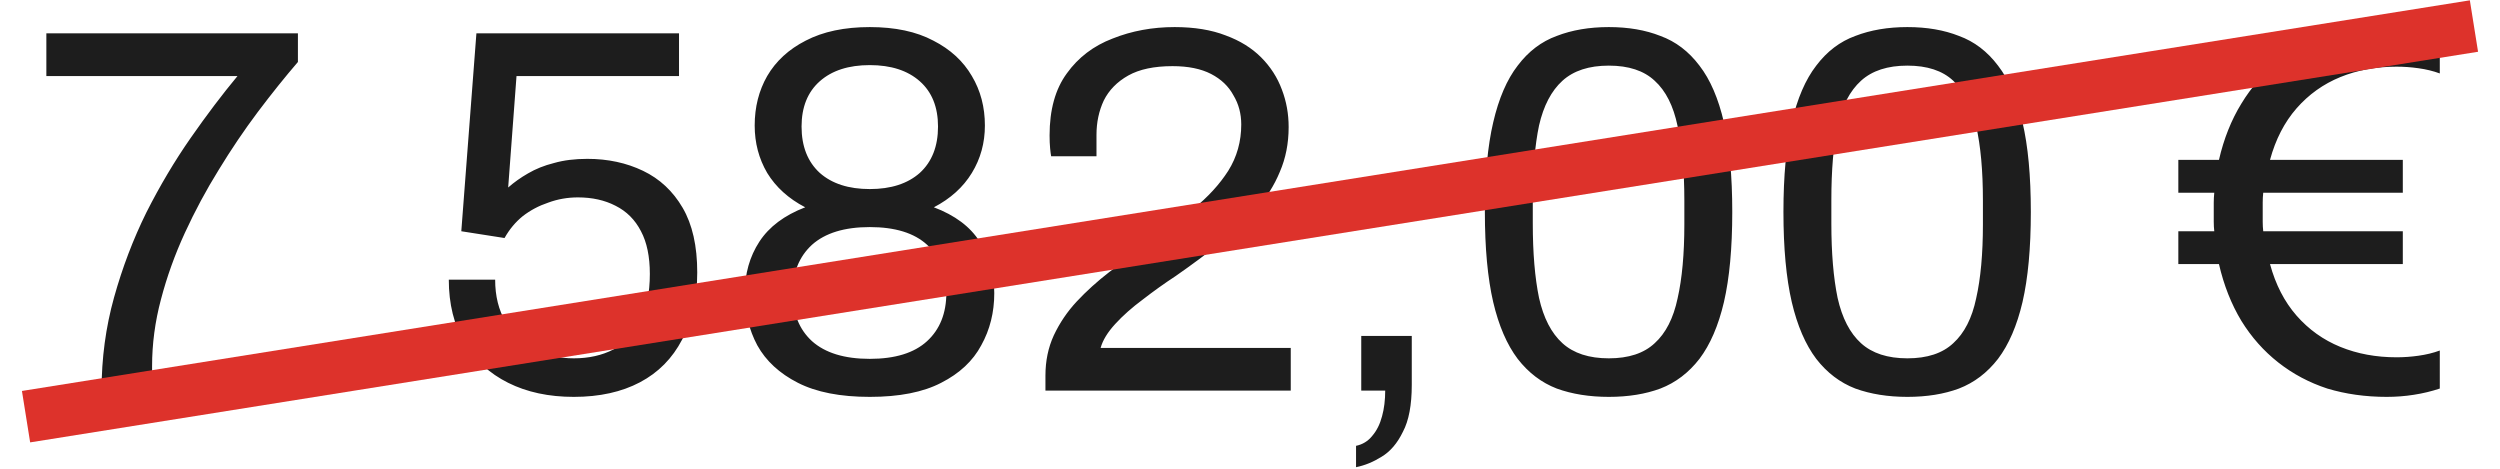
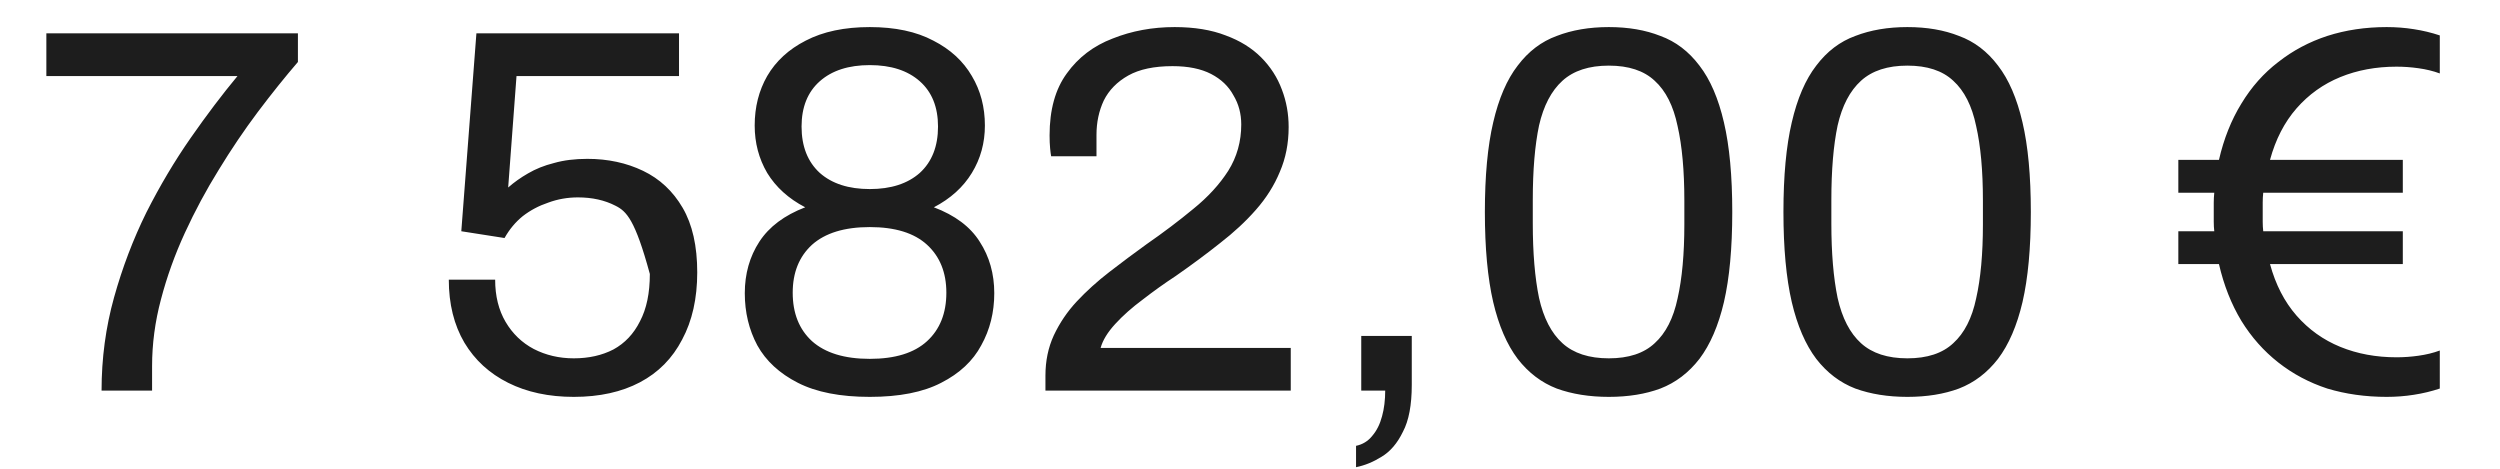
<svg xmlns="http://www.w3.org/2000/svg" width="96" height="18" viewBox="0 0 96 18" fill="none">
-   <path d="M3.9 15C3.9 13.76 4.06 12.567 4.38 11.42C4.7 10.273 5.113 9.187 5.62 8.16C6.14 7.133 6.707 6.18 7.32 5.3C7.933 4.42 8.533 3.627 9.12 2.92H1.78V1.28H11.44V2.38C10.947 2.953 10.433 3.593 9.9 4.3C9.38 4.993 8.88 5.733 8.4 6.52C7.92 7.293 7.487 8.1 7.1 8.94C6.713 9.78 6.407 10.633 6.18 11.5C5.953 12.353 5.84 13.207 5.84 14.06V15H3.9ZM22.034 15.24C21.074 15.24 20.234 15.06 19.514 14.7C18.794 14.34 18.234 13.827 17.834 13.16C17.434 12.48 17.234 11.673 17.234 10.74H19.014C19.014 11.367 19.148 11.907 19.414 12.36C19.681 12.813 20.041 13.16 20.494 13.4C20.961 13.64 21.474 13.76 22.034 13.76C22.608 13.76 23.114 13.647 23.554 13.42C23.994 13.18 24.334 12.82 24.574 12.34C24.828 11.86 24.954 11.253 24.954 10.52C24.954 9.853 24.841 9.307 24.614 8.88C24.388 8.44 24.061 8.113 23.634 7.9C23.221 7.687 22.741 7.58 22.194 7.58C21.794 7.58 21.414 7.647 21.054 7.78C20.694 7.9 20.368 8.073 20.074 8.3C19.794 8.527 19.561 8.807 19.374 9.14L17.714 8.88L18.294 1.28H26.074V2.92H19.834L19.514 7.2C19.741 7 19.994 6.82 20.274 6.66C20.568 6.487 20.901 6.353 21.274 6.26C21.648 6.153 22.074 6.1 22.554 6.1C23.341 6.1 24.054 6.253 24.694 6.56C25.334 6.867 25.841 7.34 26.214 7.98C26.588 8.62 26.774 9.447 26.774 10.46C26.774 11.46 26.581 12.32 26.194 13.04C25.821 13.76 25.281 14.307 24.574 14.68C23.868 15.053 23.021 15.24 22.034 15.24ZM33.4 15.24C32.267 15.24 31.347 15.06 30.64 14.7C29.933 14.34 29.413 13.86 29.08 13.26C28.76 12.66 28.6 11.993 28.6 11.26C28.6 10.513 28.787 9.853 29.16 9.28C29.534 8.707 30.12 8.267 30.92 7.96C30.28 7.627 29.794 7.187 29.46 6.64C29.14 6.093 28.98 5.487 28.98 4.82C28.98 4.113 29.14 3.48 29.46 2.92C29.794 2.347 30.287 1.893 30.94 1.56C31.607 1.213 32.427 1.04 33.4 1.04C34.373 1.04 35.187 1.213 35.84 1.56C36.493 1.893 36.987 2.347 37.32 2.92C37.654 3.48 37.82 4.113 37.82 4.82C37.82 5.487 37.654 6.093 37.32 6.64C36.987 7.187 36.5 7.627 35.86 7.96C36.673 8.267 37.26 8.707 37.62 9.28C37.993 9.853 38.18 10.513 38.18 11.26C38.18 11.993 38.014 12.66 37.68 13.26C37.36 13.86 36.847 14.34 36.14 14.7C35.447 15.06 34.533 15.24 33.4 15.24ZM33.4 13.78C34.373 13.78 35.107 13.553 35.6 13.1C36.093 12.647 36.34 12.027 36.34 11.24C36.34 10.467 36.093 9.853 35.6 9.4C35.107 8.947 34.373 8.72 33.4 8.72C32.427 8.72 31.687 8.947 31.18 9.4C30.687 9.853 30.44 10.467 30.44 11.24C30.44 12.027 30.687 12.647 31.18 13.1C31.687 13.553 32.427 13.78 33.4 13.78ZM33.4 7.26C34.214 7.26 34.853 7.053 35.32 6.64C35.787 6.213 36.02 5.62 36.02 4.86C36.02 4.113 35.787 3.533 35.32 3.12C34.853 2.707 34.214 2.5 33.4 2.5C32.587 2.5 31.947 2.707 31.48 3.12C31.014 3.533 30.78 4.113 30.78 4.86C30.78 5.62 31.014 6.213 31.48 6.64C31.947 7.053 32.587 7.26 33.4 7.26ZM40.145 15V14.42C40.145 13.86 40.251 13.347 40.465 12.88C40.691 12.4 40.984 11.967 41.344 11.58C41.718 11.18 42.138 10.8 42.605 10.44C43.071 10.08 43.544 9.727 44.025 9.38C44.678 8.927 45.278 8.473 45.825 8.02C46.385 7.567 46.831 7.08 47.164 6.56C47.498 6.027 47.664 5.433 47.664 4.78C47.664 4.367 47.565 3.993 47.364 3.66C47.178 3.313 46.891 3.04 46.505 2.84C46.118 2.64 45.624 2.54 45.025 2.54C44.318 2.54 43.751 2.66 43.325 2.9C42.898 3.14 42.584 3.46 42.385 3.86C42.198 4.26 42.105 4.7 42.105 5.18V6H40.364C40.351 5.933 40.338 5.833 40.325 5.7C40.311 5.553 40.304 5.387 40.304 5.2C40.304 4.213 40.525 3.42 40.965 2.82C41.404 2.207 41.991 1.76 42.724 1.48C43.458 1.187 44.251 1.04 45.105 1.04C45.864 1.04 46.518 1.147 47.065 1.36C47.611 1.56 48.065 1.84 48.425 2.2C48.785 2.56 49.051 2.973 49.224 3.44C49.398 3.893 49.484 4.373 49.484 4.88C49.484 5.507 49.371 6.08 49.145 6.6C48.931 7.12 48.624 7.607 48.224 8.06C47.838 8.5 47.378 8.927 46.844 9.34C46.325 9.753 45.758 10.173 45.145 10.6C44.718 10.88 44.298 11.18 43.885 11.5C43.471 11.807 43.118 12.12 42.825 12.44C42.531 12.76 42.344 13.067 42.264 13.36H49.565V15H40.145ZM52.072 17.94V17.12C52.325 17.067 52.532 16.94 52.692 16.74C52.865 16.54 52.992 16.287 53.072 15.98C53.152 15.687 53.192 15.36 53.192 15H52.272V12.9H54.212V14.78C54.212 15.553 54.099 16.153 53.872 16.58C53.659 17.02 53.386 17.34 53.052 17.54C52.732 17.74 52.406 17.873 52.072 17.94ZM61.779 15.24C61.032 15.24 60.366 15.133 59.779 14.92C59.192 14.693 58.692 14.313 58.279 13.78C57.866 13.233 57.552 12.507 57.339 11.6C57.126 10.68 57.019 9.527 57.019 8.14C57.019 6.753 57.126 5.607 57.339 4.7C57.552 3.78 57.866 3.053 58.279 2.52C58.692 1.973 59.192 1.593 59.779 1.38C60.366 1.153 61.032 1.04 61.779 1.04C62.526 1.04 63.186 1.153 63.759 1.38C64.346 1.593 64.846 1.973 65.259 2.52C65.672 3.053 65.986 3.78 66.199 4.7C66.412 5.607 66.519 6.753 66.519 8.14C66.519 9.527 66.412 10.68 66.199 11.6C65.986 12.507 65.672 13.233 65.259 13.78C64.846 14.313 64.346 14.693 63.759 14.92C63.186 15.133 62.526 15.24 61.779 15.24ZM61.779 13.76C62.539 13.76 63.126 13.567 63.539 13.18C63.966 12.793 64.259 12.22 64.419 11.46C64.592 10.7 64.679 9.753 64.679 8.62V7.7C64.679 6.553 64.592 5.6 64.419 4.84C64.259 4.067 63.966 3.487 63.539 3.1C63.126 2.713 62.539 2.52 61.779 2.52C61.019 2.52 60.426 2.713 59.999 3.1C59.572 3.487 59.272 4.06 59.099 4.82C58.939 5.58 58.859 6.533 58.859 7.68V8.58C58.859 9.713 58.939 10.667 59.099 11.44C59.272 12.213 59.572 12.793 59.999 13.18C60.426 13.567 61.019 13.76 61.779 13.76ZM73.244 15.24C72.497 15.24 71.831 15.133 71.244 14.92C70.657 14.693 70.157 14.313 69.744 13.78C69.331 13.233 69.017 12.507 68.804 11.6C68.591 10.68 68.484 9.527 68.484 8.14C68.484 6.753 68.591 5.607 68.804 4.7C69.017 3.78 69.331 3.053 69.744 2.52C70.157 1.973 70.657 1.593 71.244 1.38C71.831 1.153 72.497 1.04 73.244 1.04C73.991 1.04 74.651 1.153 75.224 1.38C75.811 1.593 76.311 1.973 76.724 2.52C77.137 3.053 77.451 3.78 77.664 4.7C77.877 5.607 77.984 6.753 77.984 8.14C77.984 9.527 77.877 10.68 77.664 11.6C77.451 12.507 77.137 13.233 76.724 13.78C76.311 14.313 75.811 14.693 75.224 14.92C74.651 15.133 73.991 15.24 73.244 15.24ZM73.244 13.76C74.004 13.76 74.591 13.567 75.004 13.18C75.431 12.793 75.724 12.22 75.884 11.46C76.057 10.7 76.144 9.753 76.144 8.62V7.7C76.144 6.553 76.057 5.6 75.884 4.84C75.724 4.067 75.431 3.487 75.004 3.1C74.591 2.713 74.004 2.52 73.244 2.52C72.484 2.52 71.891 2.713 71.464 3.1C71.037 3.487 70.737 4.06 70.564 4.82C70.404 5.58 70.324 6.533 70.324 7.68V8.58C70.324 9.713 70.404 10.667 70.564 11.44C70.737 12.213 71.037 12.793 71.464 13.18C71.891 13.567 72.484 13.76 73.244 13.76ZM91.648 15.24C90.835 15.24 90.075 15.133 89.368 14.92C88.675 14.693 88.048 14.36 87.488 13.92C86.928 13.48 86.455 12.947 86.068 12.32C85.682 11.68 85.395 10.953 85.208 10.14H83.648V8.88H85.028C85.015 8.76 85.008 8.64 85.008 8.52C85.008 8.387 85.008 8.26 85.008 8.14C85.008 8.02 85.008 7.9 85.008 7.78C85.008 7.66 85.015 7.533 85.028 7.4H83.648V6.14H85.208C85.395 5.327 85.682 4.607 86.068 3.98C86.455 3.34 86.928 2.807 87.488 2.38C88.048 1.94 88.675 1.607 89.368 1.38C90.075 1.153 90.835 1.04 91.648 1.04C92.008 1.04 92.355 1.067 92.688 1.12C93.035 1.173 93.368 1.253 93.688 1.36V2.82C93.435 2.727 93.162 2.66 92.868 2.62C92.588 2.58 92.308 2.56 92.028 2.56C91.242 2.56 90.522 2.693 89.868 2.96C89.215 3.227 88.655 3.627 88.188 4.16C87.722 4.693 87.382 5.353 87.168 6.14H92.268V7.4H86.908C86.895 7.52 86.888 7.647 86.888 7.78C86.888 7.9 86.888 8.02 86.888 8.14C86.888 8.26 86.888 8.387 86.888 8.52C86.888 8.64 86.895 8.76 86.908 8.88H92.268V10.14H87.168C87.382 10.927 87.722 11.587 88.188 12.12C88.655 12.653 89.215 13.053 89.868 13.32C90.522 13.587 91.242 13.72 92.028 13.72C92.308 13.72 92.588 13.7 92.868 13.66C93.162 13.62 93.435 13.553 93.688 13.46V14.92C93.368 15.027 93.035 15.107 92.688 15.16C92.355 15.213 92.008 15.24 91.648 15.24Z" fill="#1D1D1D" />
-   <path d="M95 1L1 16" stroke="#DD322B" stroke-width="2" />
+   <path d="M3.9 15C3.9 13.76 4.06 12.567 4.38 11.42C4.7 10.273 5.113 9.187 5.62 8.16C6.14 7.133 6.707 6.18 7.32 5.3C7.933 4.42 8.533 3.627 9.12 2.92H1.78V1.28H11.44V2.38C10.947 2.953 10.433 3.593 9.9 4.3C9.38 4.993 8.88 5.733 8.4 6.52C7.92 7.293 7.487 8.1 7.1 8.94C6.713 9.78 6.407 10.633 6.18 11.5C5.953 12.353 5.84 13.207 5.84 14.06V15H3.9ZM22.034 15.24C21.074 15.24 20.234 15.06 19.514 14.7C18.794 14.34 18.234 13.827 17.834 13.16C17.434 12.48 17.234 11.673 17.234 10.74H19.014C19.014 11.367 19.148 11.907 19.414 12.36C19.681 12.813 20.041 13.16 20.494 13.4C20.961 13.64 21.474 13.76 22.034 13.76C22.608 13.76 23.114 13.647 23.554 13.42C23.994 13.18 24.334 12.82 24.574 12.34C24.828 11.86 24.954 11.253 24.954 10.52C24.388 8.44 24.061 8.113 23.634 7.9C23.221 7.687 22.741 7.58 22.194 7.58C21.794 7.58 21.414 7.647 21.054 7.78C20.694 7.9 20.368 8.073 20.074 8.3C19.794 8.527 19.561 8.807 19.374 9.14L17.714 8.88L18.294 1.28H26.074V2.92H19.834L19.514 7.2C19.741 7 19.994 6.82 20.274 6.66C20.568 6.487 20.901 6.353 21.274 6.26C21.648 6.153 22.074 6.1 22.554 6.1C23.341 6.1 24.054 6.253 24.694 6.56C25.334 6.867 25.841 7.34 26.214 7.98C26.588 8.62 26.774 9.447 26.774 10.46C26.774 11.46 26.581 12.32 26.194 13.04C25.821 13.76 25.281 14.307 24.574 14.68C23.868 15.053 23.021 15.24 22.034 15.24ZM33.4 15.24C32.267 15.24 31.347 15.06 30.64 14.7C29.933 14.34 29.413 13.86 29.08 13.26C28.76 12.66 28.6 11.993 28.6 11.26C28.6 10.513 28.787 9.853 29.16 9.28C29.534 8.707 30.12 8.267 30.92 7.96C30.28 7.627 29.794 7.187 29.46 6.64C29.14 6.093 28.98 5.487 28.98 4.82C28.98 4.113 29.14 3.48 29.46 2.92C29.794 2.347 30.287 1.893 30.94 1.56C31.607 1.213 32.427 1.04 33.4 1.04C34.373 1.04 35.187 1.213 35.84 1.56C36.493 1.893 36.987 2.347 37.32 2.92C37.654 3.48 37.82 4.113 37.82 4.82C37.82 5.487 37.654 6.093 37.32 6.64C36.987 7.187 36.5 7.627 35.86 7.96C36.673 8.267 37.26 8.707 37.62 9.28C37.993 9.853 38.18 10.513 38.18 11.26C38.18 11.993 38.014 12.66 37.68 13.26C37.36 13.86 36.847 14.34 36.14 14.7C35.447 15.06 34.533 15.24 33.4 15.24ZM33.4 13.78C34.373 13.78 35.107 13.553 35.6 13.1C36.093 12.647 36.34 12.027 36.34 11.24C36.34 10.467 36.093 9.853 35.6 9.4C35.107 8.947 34.373 8.72 33.4 8.72C32.427 8.72 31.687 8.947 31.18 9.4C30.687 9.853 30.44 10.467 30.44 11.24C30.44 12.027 30.687 12.647 31.18 13.1C31.687 13.553 32.427 13.78 33.4 13.78ZM33.4 7.26C34.214 7.26 34.853 7.053 35.32 6.64C35.787 6.213 36.02 5.62 36.02 4.86C36.02 4.113 35.787 3.533 35.32 3.12C34.853 2.707 34.214 2.5 33.4 2.5C32.587 2.5 31.947 2.707 31.48 3.12C31.014 3.533 30.78 4.113 30.78 4.86C30.78 5.62 31.014 6.213 31.48 6.64C31.947 7.053 32.587 7.26 33.4 7.26ZM40.145 15V14.42C40.145 13.86 40.251 13.347 40.465 12.88C40.691 12.4 40.984 11.967 41.344 11.58C41.718 11.18 42.138 10.8 42.605 10.44C43.071 10.08 43.544 9.727 44.025 9.38C44.678 8.927 45.278 8.473 45.825 8.02C46.385 7.567 46.831 7.08 47.164 6.56C47.498 6.027 47.664 5.433 47.664 4.78C47.664 4.367 47.565 3.993 47.364 3.66C47.178 3.313 46.891 3.04 46.505 2.84C46.118 2.64 45.624 2.54 45.025 2.54C44.318 2.54 43.751 2.66 43.325 2.9C42.898 3.14 42.584 3.46 42.385 3.86C42.198 4.26 42.105 4.7 42.105 5.18V6H40.364C40.351 5.933 40.338 5.833 40.325 5.7C40.311 5.553 40.304 5.387 40.304 5.2C40.304 4.213 40.525 3.42 40.965 2.82C41.404 2.207 41.991 1.76 42.724 1.48C43.458 1.187 44.251 1.04 45.105 1.04C45.864 1.04 46.518 1.147 47.065 1.36C47.611 1.56 48.065 1.84 48.425 2.2C48.785 2.56 49.051 2.973 49.224 3.44C49.398 3.893 49.484 4.373 49.484 4.88C49.484 5.507 49.371 6.08 49.145 6.6C48.931 7.12 48.624 7.607 48.224 8.06C47.838 8.5 47.378 8.927 46.844 9.34C46.325 9.753 45.758 10.173 45.145 10.6C44.718 10.88 44.298 11.18 43.885 11.5C43.471 11.807 43.118 12.12 42.825 12.44C42.531 12.76 42.344 13.067 42.264 13.36H49.565V15H40.145ZM52.072 17.94V17.12C52.325 17.067 52.532 16.94 52.692 16.74C52.865 16.54 52.992 16.287 53.072 15.98C53.152 15.687 53.192 15.36 53.192 15H52.272V12.9H54.212V14.78C54.212 15.553 54.099 16.153 53.872 16.58C53.659 17.02 53.386 17.34 53.052 17.54C52.732 17.74 52.406 17.873 52.072 17.94ZM61.779 15.24C61.032 15.24 60.366 15.133 59.779 14.92C59.192 14.693 58.692 14.313 58.279 13.78C57.866 13.233 57.552 12.507 57.339 11.6C57.126 10.68 57.019 9.527 57.019 8.14C57.019 6.753 57.126 5.607 57.339 4.7C57.552 3.78 57.866 3.053 58.279 2.52C58.692 1.973 59.192 1.593 59.779 1.38C60.366 1.153 61.032 1.04 61.779 1.04C62.526 1.04 63.186 1.153 63.759 1.38C64.346 1.593 64.846 1.973 65.259 2.52C65.672 3.053 65.986 3.78 66.199 4.7C66.412 5.607 66.519 6.753 66.519 8.14C66.519 9.527 66.412 10.68 66.199 11.6C65.986 12.507 65.672 13.233 65.259 13.78C64.846 14.313 64.346 14.693 63.759 14.92C63.186 15.133 62.526 15.24 61.779 15.24ZM61.779 13.76C62.539 13.76 63.126 13.567 63.539 13.18C63.966 12.793 64.259 12.22 64.419 11.46C64.592 10.7 64.679 9.753 64.679 8.62V7.7C64.679 6.553 64.592 5.6 64.419 4.84C64.259 4.067 63.966 3.487 63.539 3.1C63.126 2.713 62.539 2.52 61.779 2.52C61.019 2.52 60.426 2.713 59.999 3.1C59.572 3.487 59.272 4.06 59.099 4.82C58.939 5.58 58.859 6.533 58.859 7.68V8.58C58.859 9.713 58.939 10.667 59.099 11.44C59.272 12.213 59.572 12.793 59.999 13.18C60.426 13.567 61.019 13.76 61.779 13.76ZM73.244 15.24C72.497 15.24 71.831 15.133 71.244 14.92C70.657 14.693 70.157 14.313 69.744 13.78C69.331 13.233 69.017 12.507 68.804 11.6C68.591 10.68 68.484 9.527 68.484 8.14C68.484 6.753 68.591 5.607 68.804 4.7C69.017 3.78 69.331 3.053 69.744 2.52C70.157 1.973 70.657 1.593 71.244 1.38C71.831 1.153 72.497 1.04 73.244 1.04C73.991 1.04 74.651 1.153 75.224 1.38C75.811 1.593 76.311 1.973 76.724 2.52C77.137 3.053 77.451 3.78 77.664 4.7C77.877 5.607 77.984 6.753 77.984 8.14C77.984 9.527 77.877 10.68 77.664 11.6C77.451 12.507 77.137 13.233 76.724 13.78C76.311 14.313 75.811 14.693 75.224 14.92C74.651 15.133 73.991 15.24 73.244 15.24ZM73.244 13.76C74.004 13.76 74.591 13.567 75.004 13.18C75.431 12.793 75.724 12.22 75.884 11.46C76.057 10.7 76.144 9.753 76.144 8.62V7.7C76.144 6.553 76.057 5.6 75.884 4.84C75.724 4.067 75.431 3.487 75.004 3.1C74.591 2.713 74.004 2.52 73.244 2.52C72.484 2.52 71.891 2.713 71.464 3.1C71.037 3.487 70.737 4.06 70.564 4.82C70.404 5.58 70.324 6.533 70.324 7.68V8.58C70.324 9.713 70.404 10.667 70.564 11.44C70.737 12.213 71.037 12.793 71.464 13.18C71.891 13.567 72.484 13.76 73.244 13.76ZM91.648 15.24C90.835 15.24 90.075 15.133 89.368 14.92C88.675 14.693 88.048 14.36 87.488 13.92C86.928 13.48 86.455 12.947 86.068 12.32C85.682 11.68 85.395 10.953 85.208 10.14H83.648V8.88H85.028C85.015 8.76 85.008 8.64 85.008 8.52C85.008 8.387 85.008 8.26 85.008 8.14C85.008 8.02 85.008 7.9 85.008 7.78C85.008 7.66 85.015 7.533 85.028 7.4H83.648V6.14H85.208C85.395 5.327 85.682 4.607 86.068 3.98C86.455 3.34 86.928 2.807 87.488 2.38C88.048 1.94 88.675 1.607 89.368 1.38C90.075 1.153 90.835 1.04 91.648 1.04C92.008 1.04 92.355 1.067 92.688 1.12C93.035 1.173 93.368 1.253 93.688 1.36V2.82C93.435 2.727 93.162 2.66 92.868 2.62C92.588 2.58 92.308 2.56 92.028 2.56C91.242 2.56 90.522 2.693 89.868 2.96C89.215 3.227 88.655 3.627 88.188 4.16C87.722 4.693 87.382 5.353 87.168 6.14H92.268V7.4H86.908C86.895 7.52 86.888 7.647 86.888 7.78C86.888 7.9 86.888 8.02 86.888 8.14C86.888 8.26 86.888 8.387 86.888 8.52C86.888 8.64 86.895 8.76 86.908 8.88H92.268V10.14H87.168C87.382 10.927 87.722 11.587 88.188 12.12C88.655 12.653 89.215 13.053 89.868 13.32C90.522 13.587 91.242 13.72 92.028 13.72C92.308 13.72 92.588 13.7 92.868 13.66C93.162 13.62 93.435 13.553 93.688 13.46V14.92C93.368 15.027 93.035 15.107 92.688 15.16C92.355 15.213 92.008 15.24 91.648 15.24Z" fill="#1D1D1D" />
</svg>